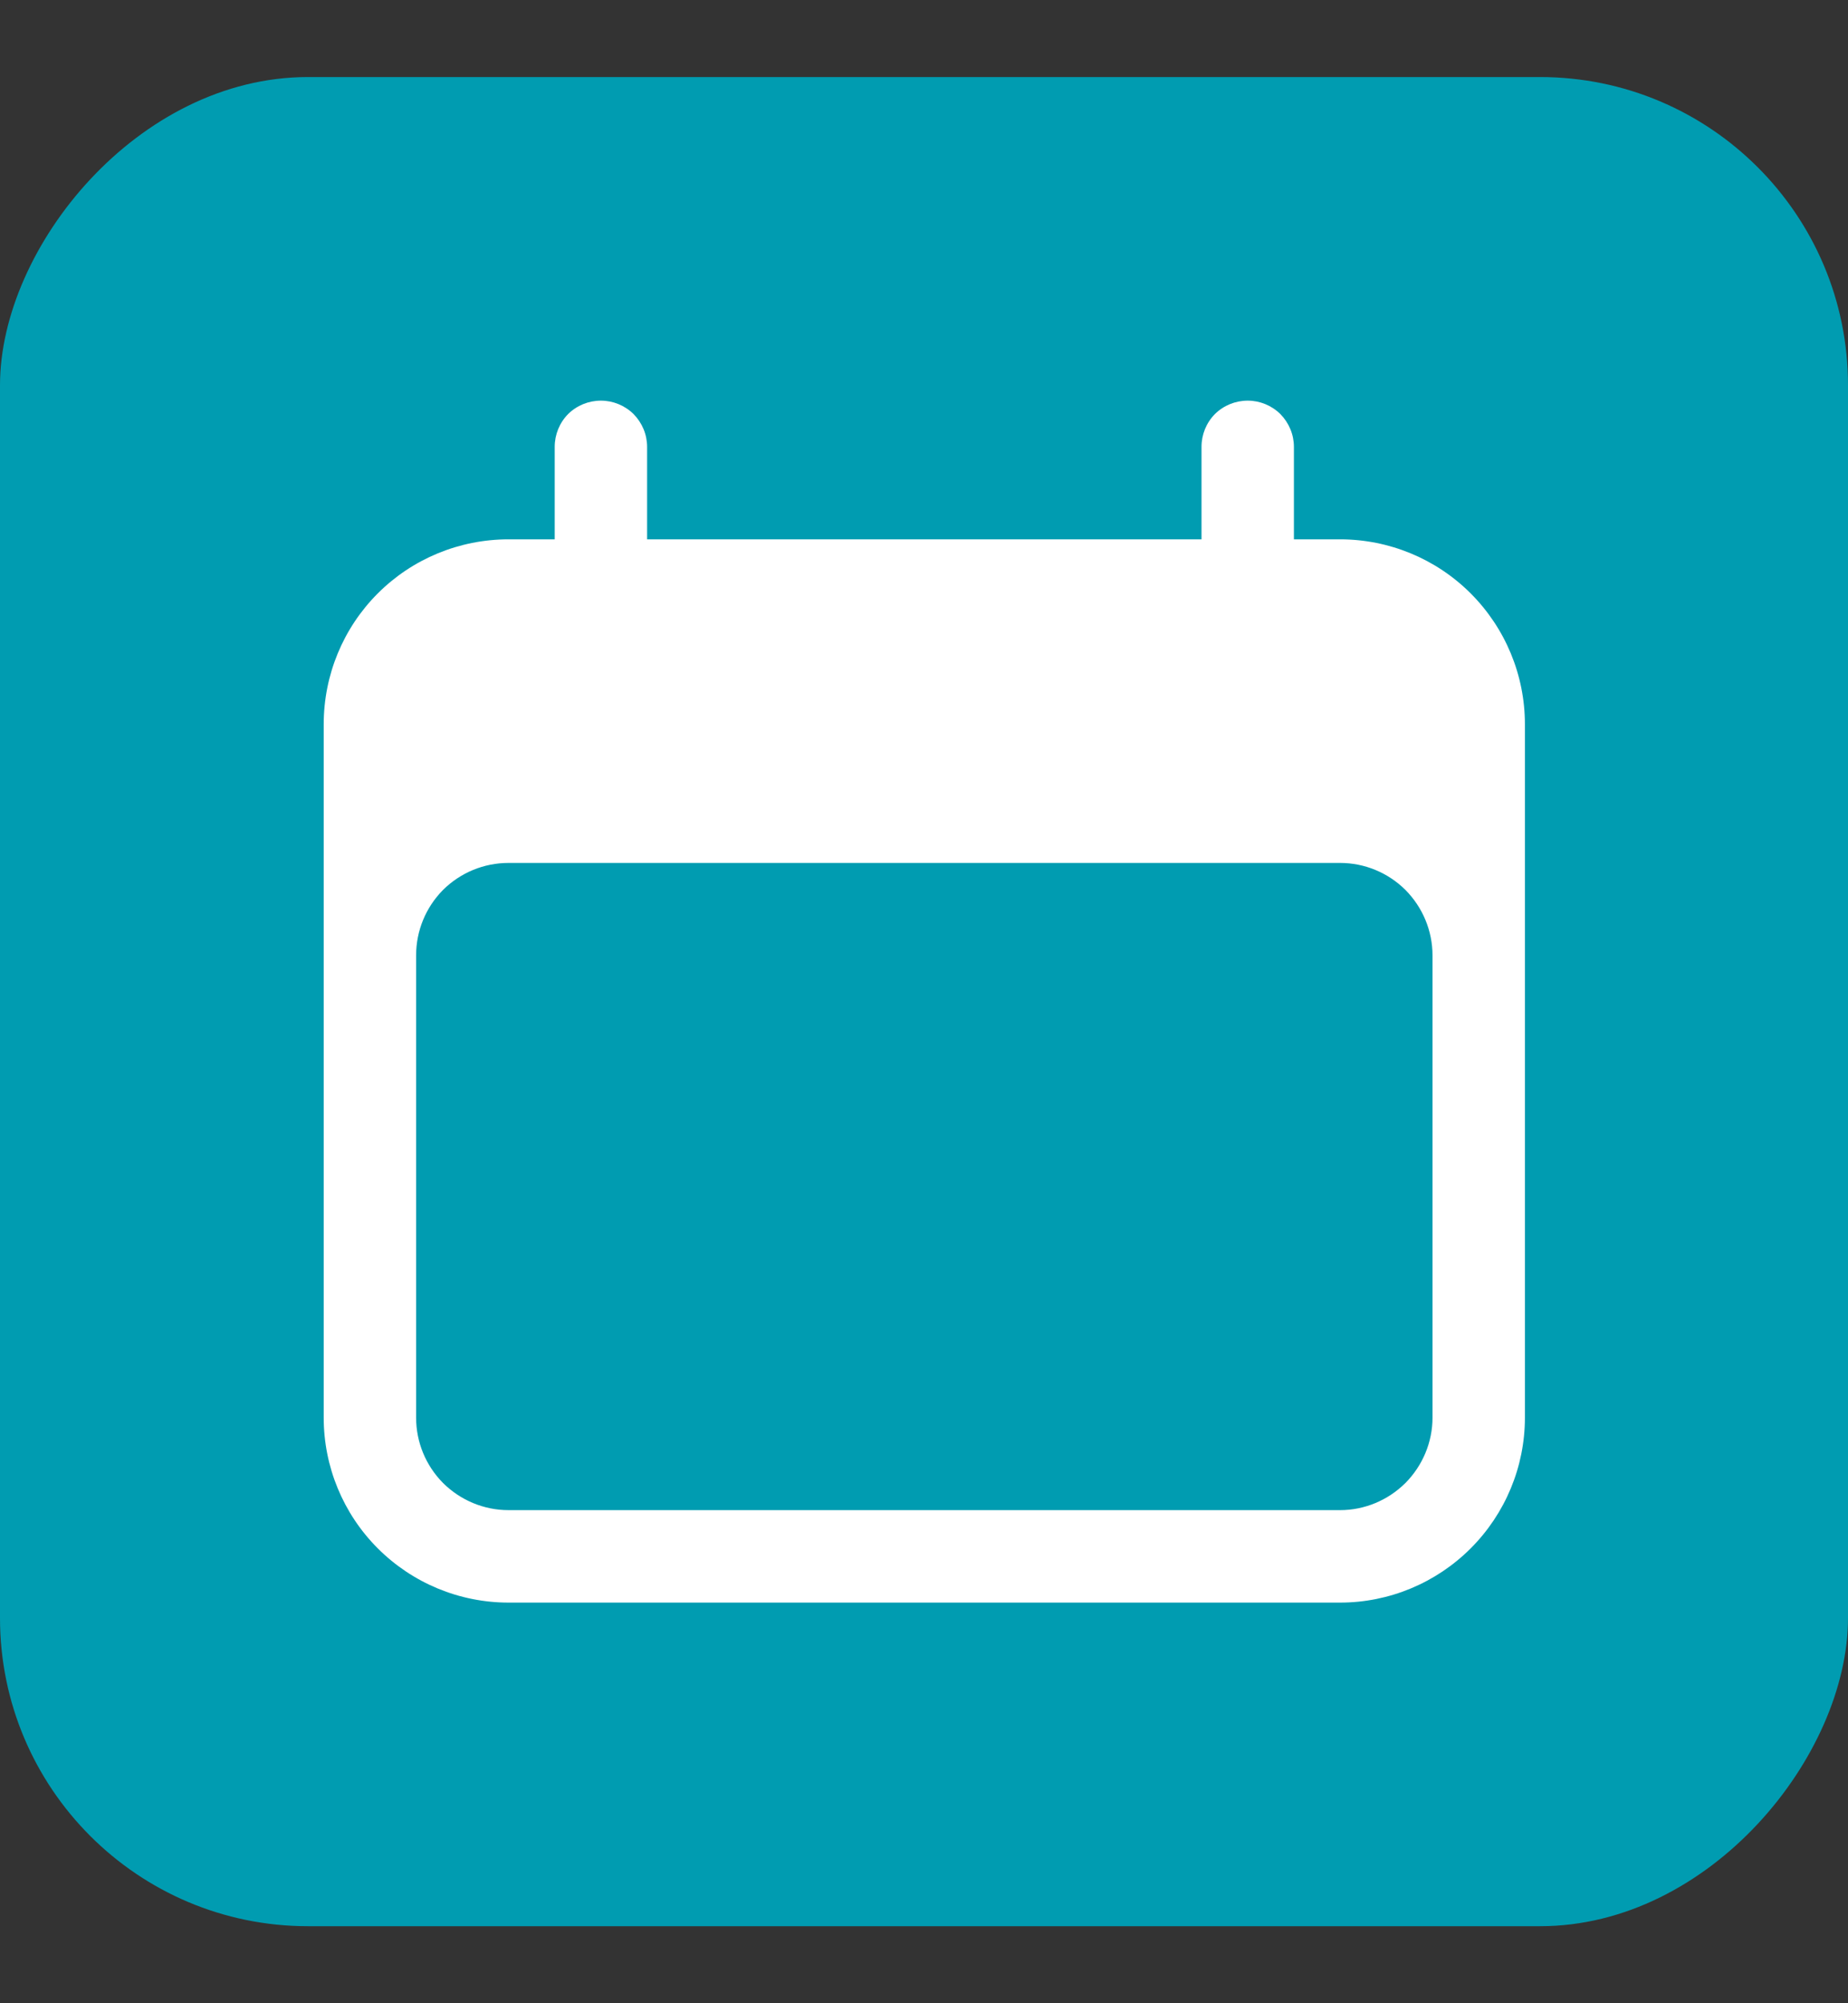
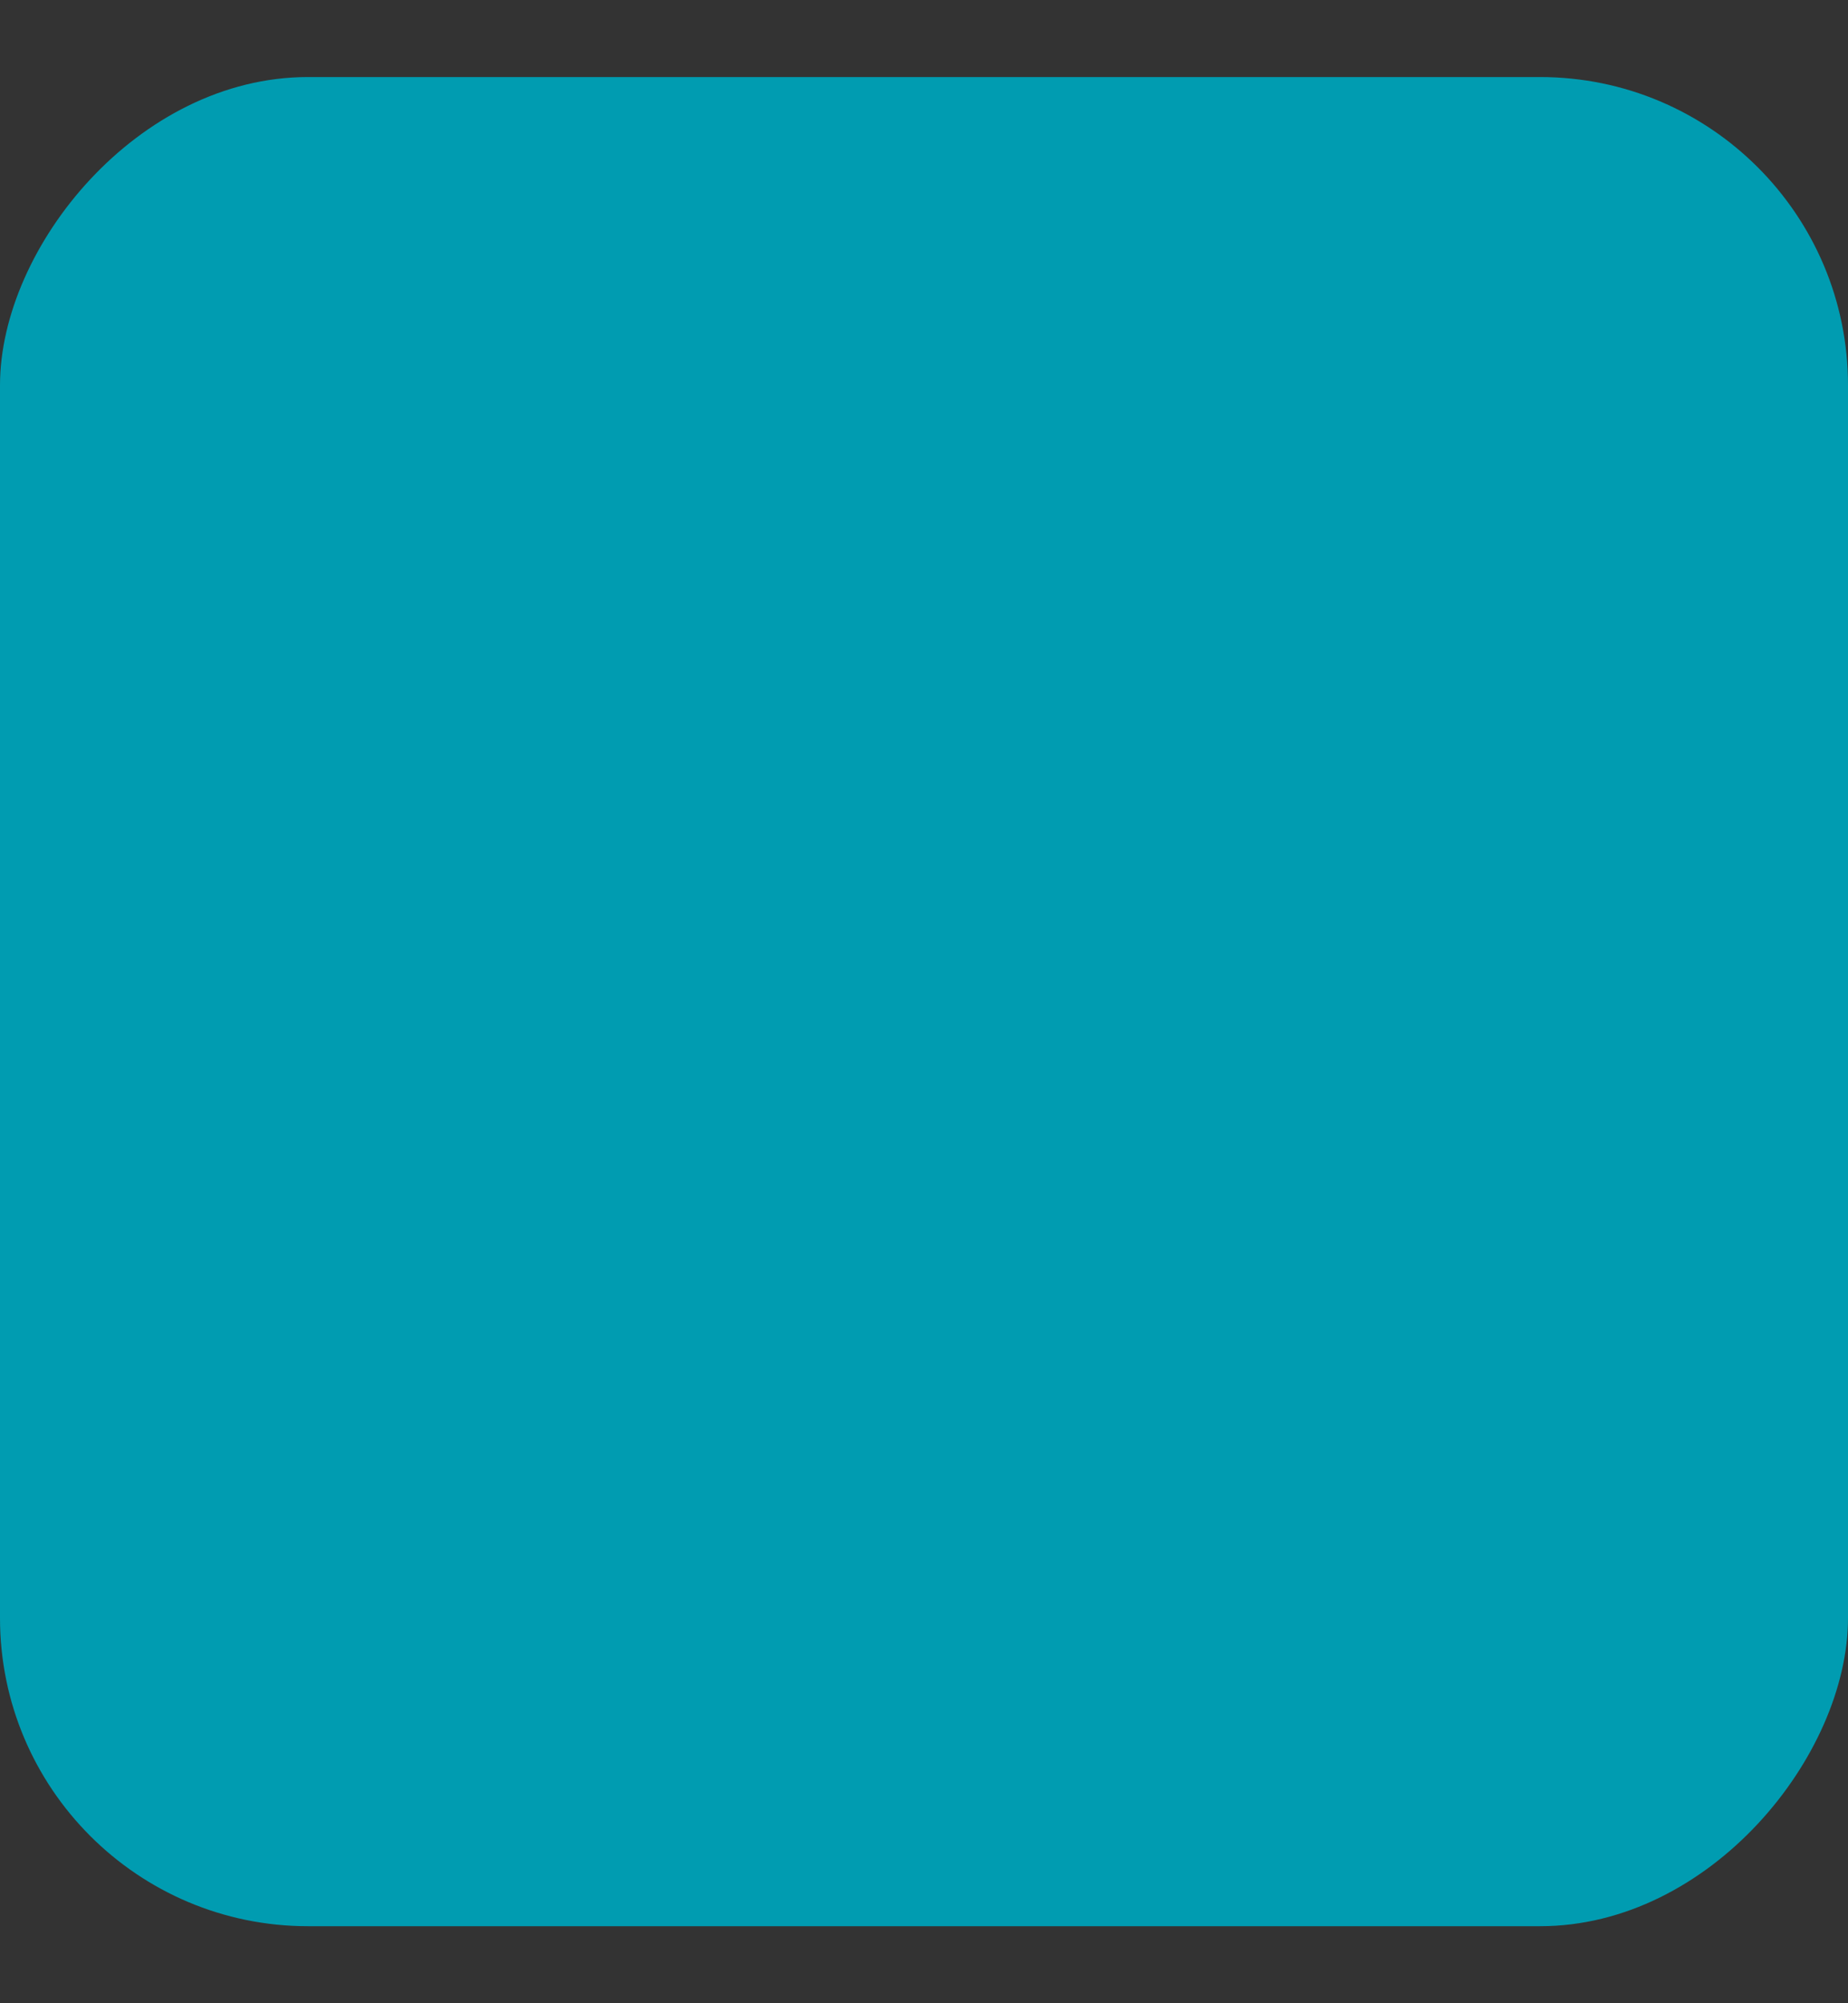
<svg xmlns="http://www.w3.org/2000/svg" width="12" height="13" viewBox="0 0 12 13" fill="none">
  <rect x="0" y="0" width="12" height="13" fill="#333333" stroke="none" />
  <rect width="12" height="12" rx="2" transform="matrix(-1 0 0 1 12 0.5)" fill="#009CB1" />
-   <path fill-rule="evenodd" clip-rule="evenodd" d="M3.902 2.6C3.981 2.6 4.057 2.631 4.114 2.687C4.17 2.744 4.202 2.82 4.202 2.9V3.5H7.802V2.9C7.802 2.82 7.833 2.744 7.889 2.687C7.946 2.631 8.022 2.6 8.102 2.6C8.181 2.6 8.257 2.631 8.314 2.687C8.37 2.744 8.402 2.82 8.402 2.9V3.5H8.702C9.02 3.5 9.325 3.626 9.55 3.851C9.775 4.076 9.902 4.381 9.902 4.7V9.2C9.902 9.518 9.775 9.823 9.55 10.048C9.325 10.273 9.02 10.4 8.702 10.4H3.302C2.983 10.4 2.678 10.273 2.453 10.048C2.228 9.823 2.102 9.518 2.102 9.2V4.7C2.102 4.381 2.228 4.076 2.453 3.851C2.678 3.626 2.983 3.5 3.302 3.5H3.602V2.9C3.602 2.82 3.633 2.744 3.689 2.687C3.746 2.631 3.822 2.6 3.902 2.6ZM9.302 6.2C9.302 6.04 9.238 5.888 9.126 5.775C9.013 5.663 8.861 5.6 8.702 5.6H3.302C3.142 5.6 2.99 5.663 2.877 5.775C2.765 5.888 2.702 6.04 2.702 6.2V9.2C2.702 9.359 2.765 9.511 2.877 9.624C2.99 9.736 3.142 9.8 3.302 9.8H8.702C8.861 9.8 9.013 9.736 9.126 9.624C9.238 9.511 9.302 9.359 9.302 9.2V6.2Z" fill="white" />
</svg>